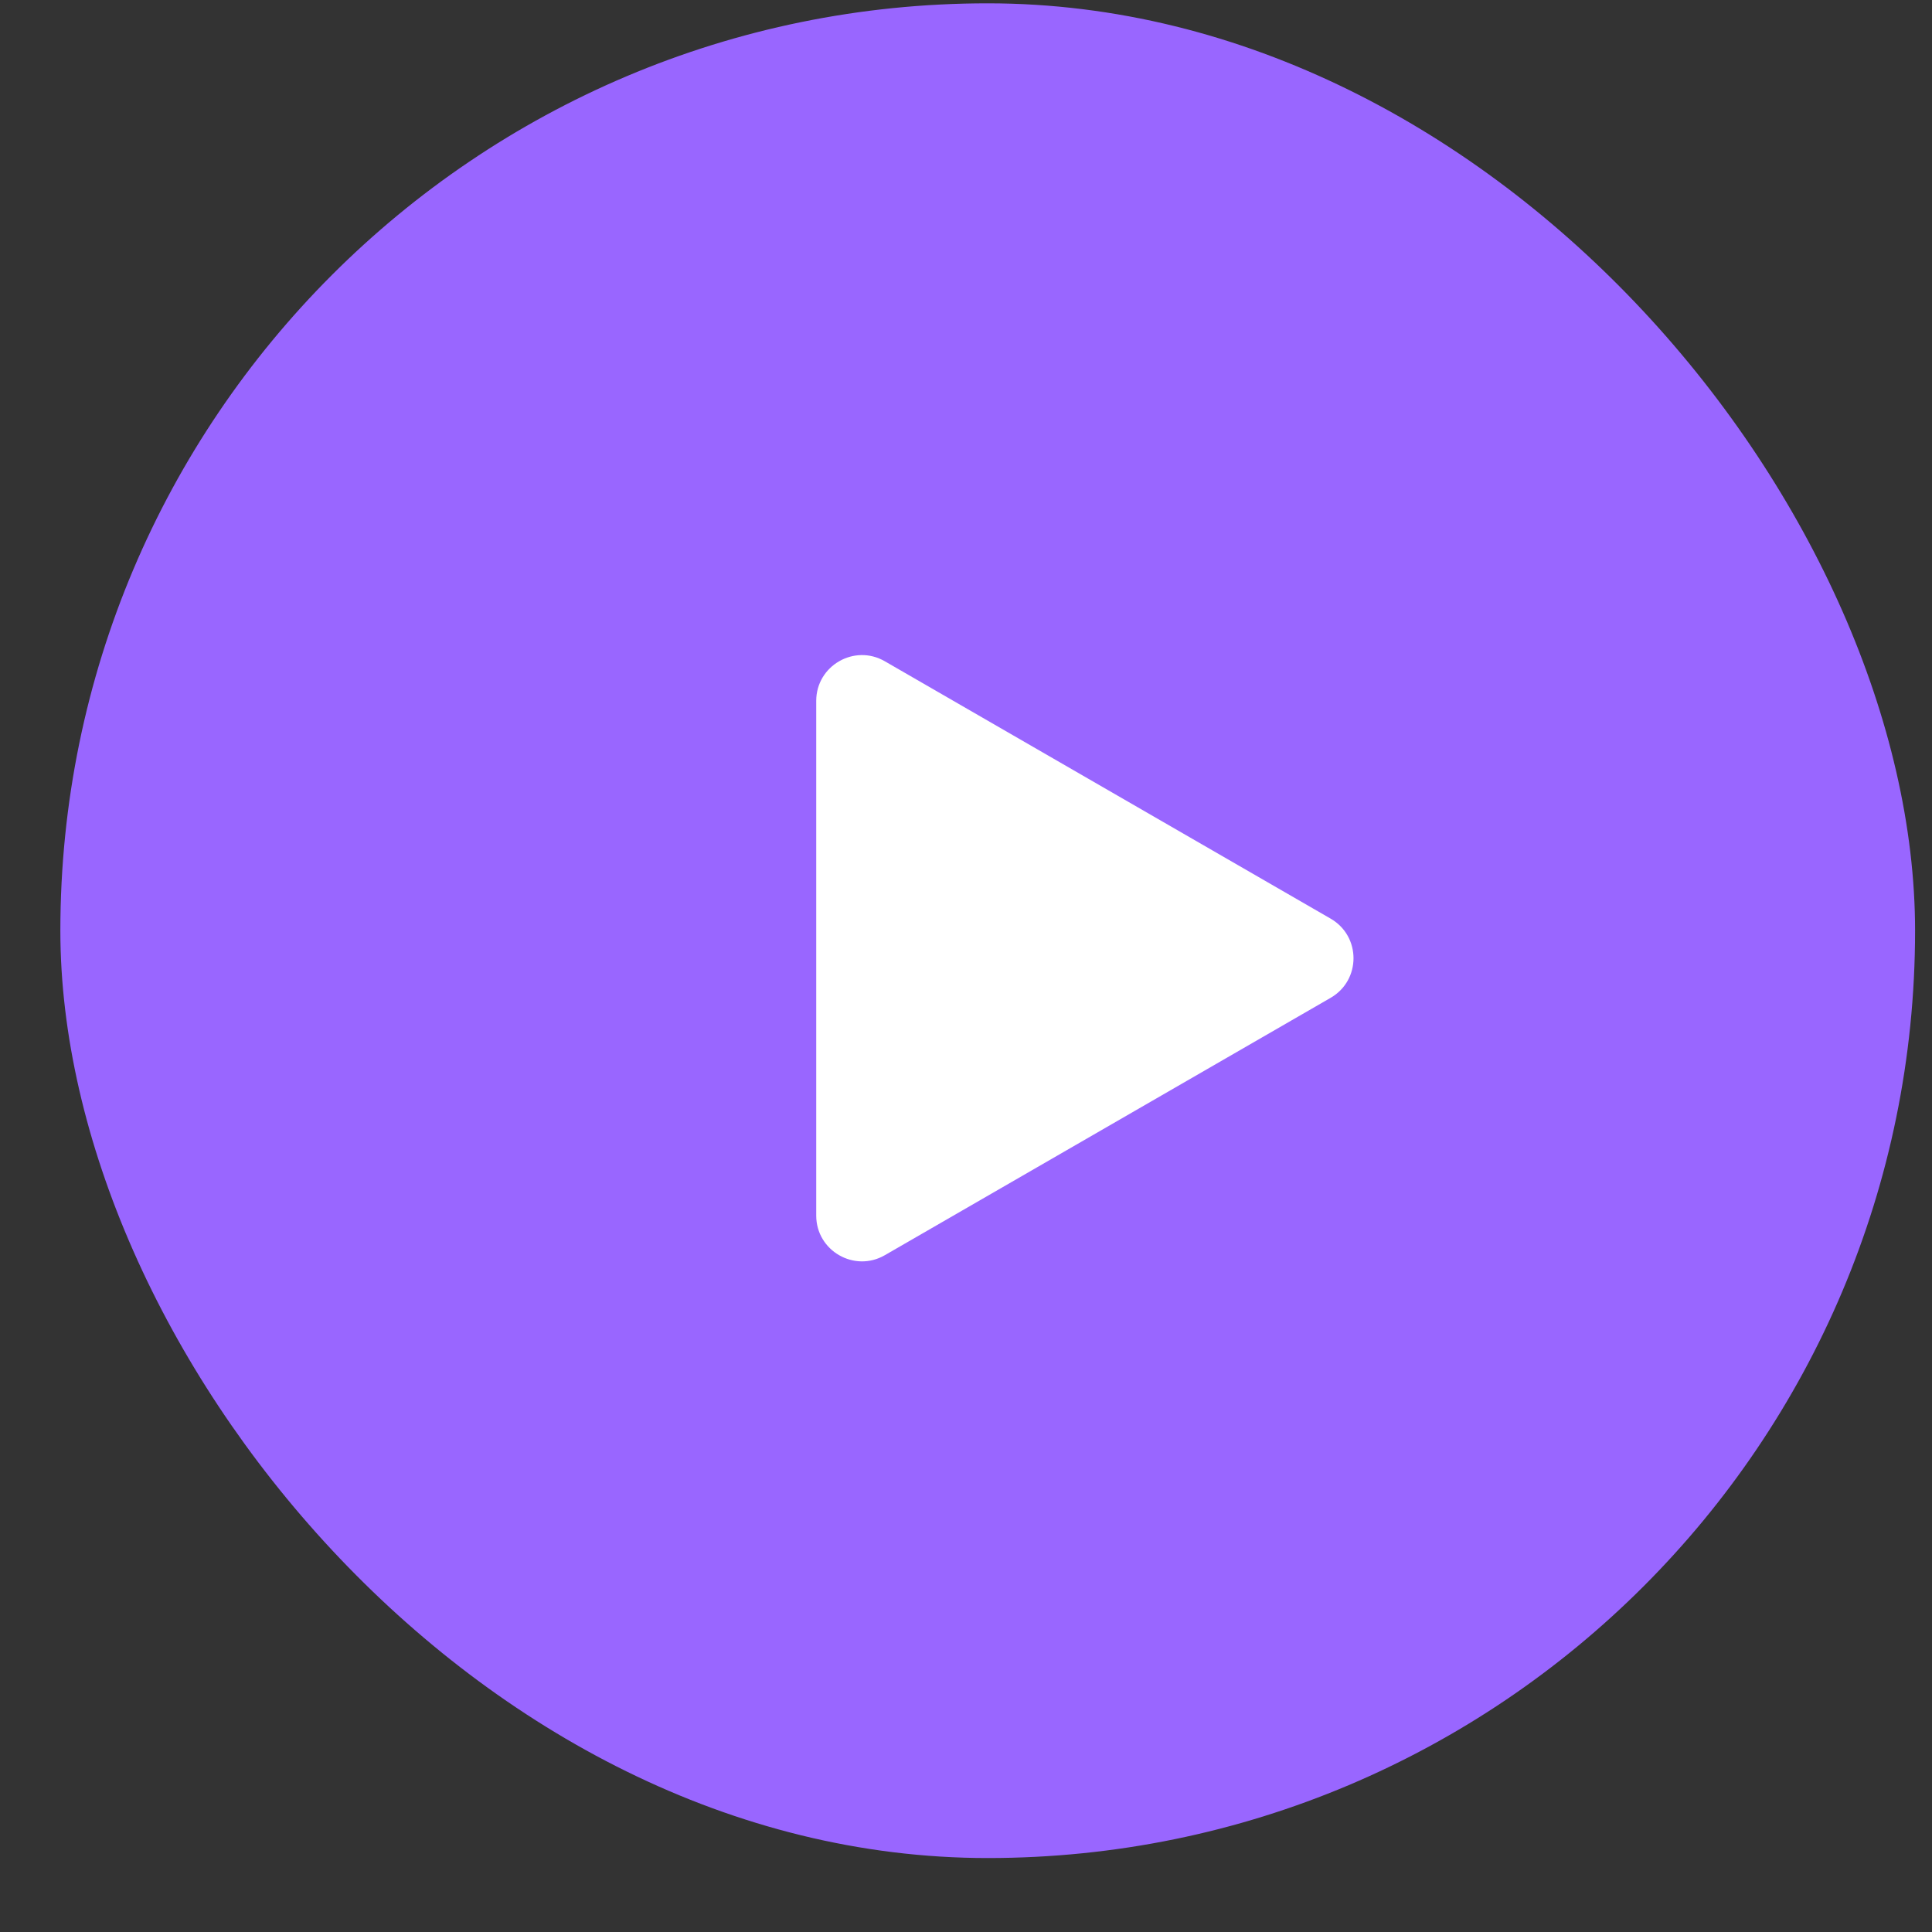
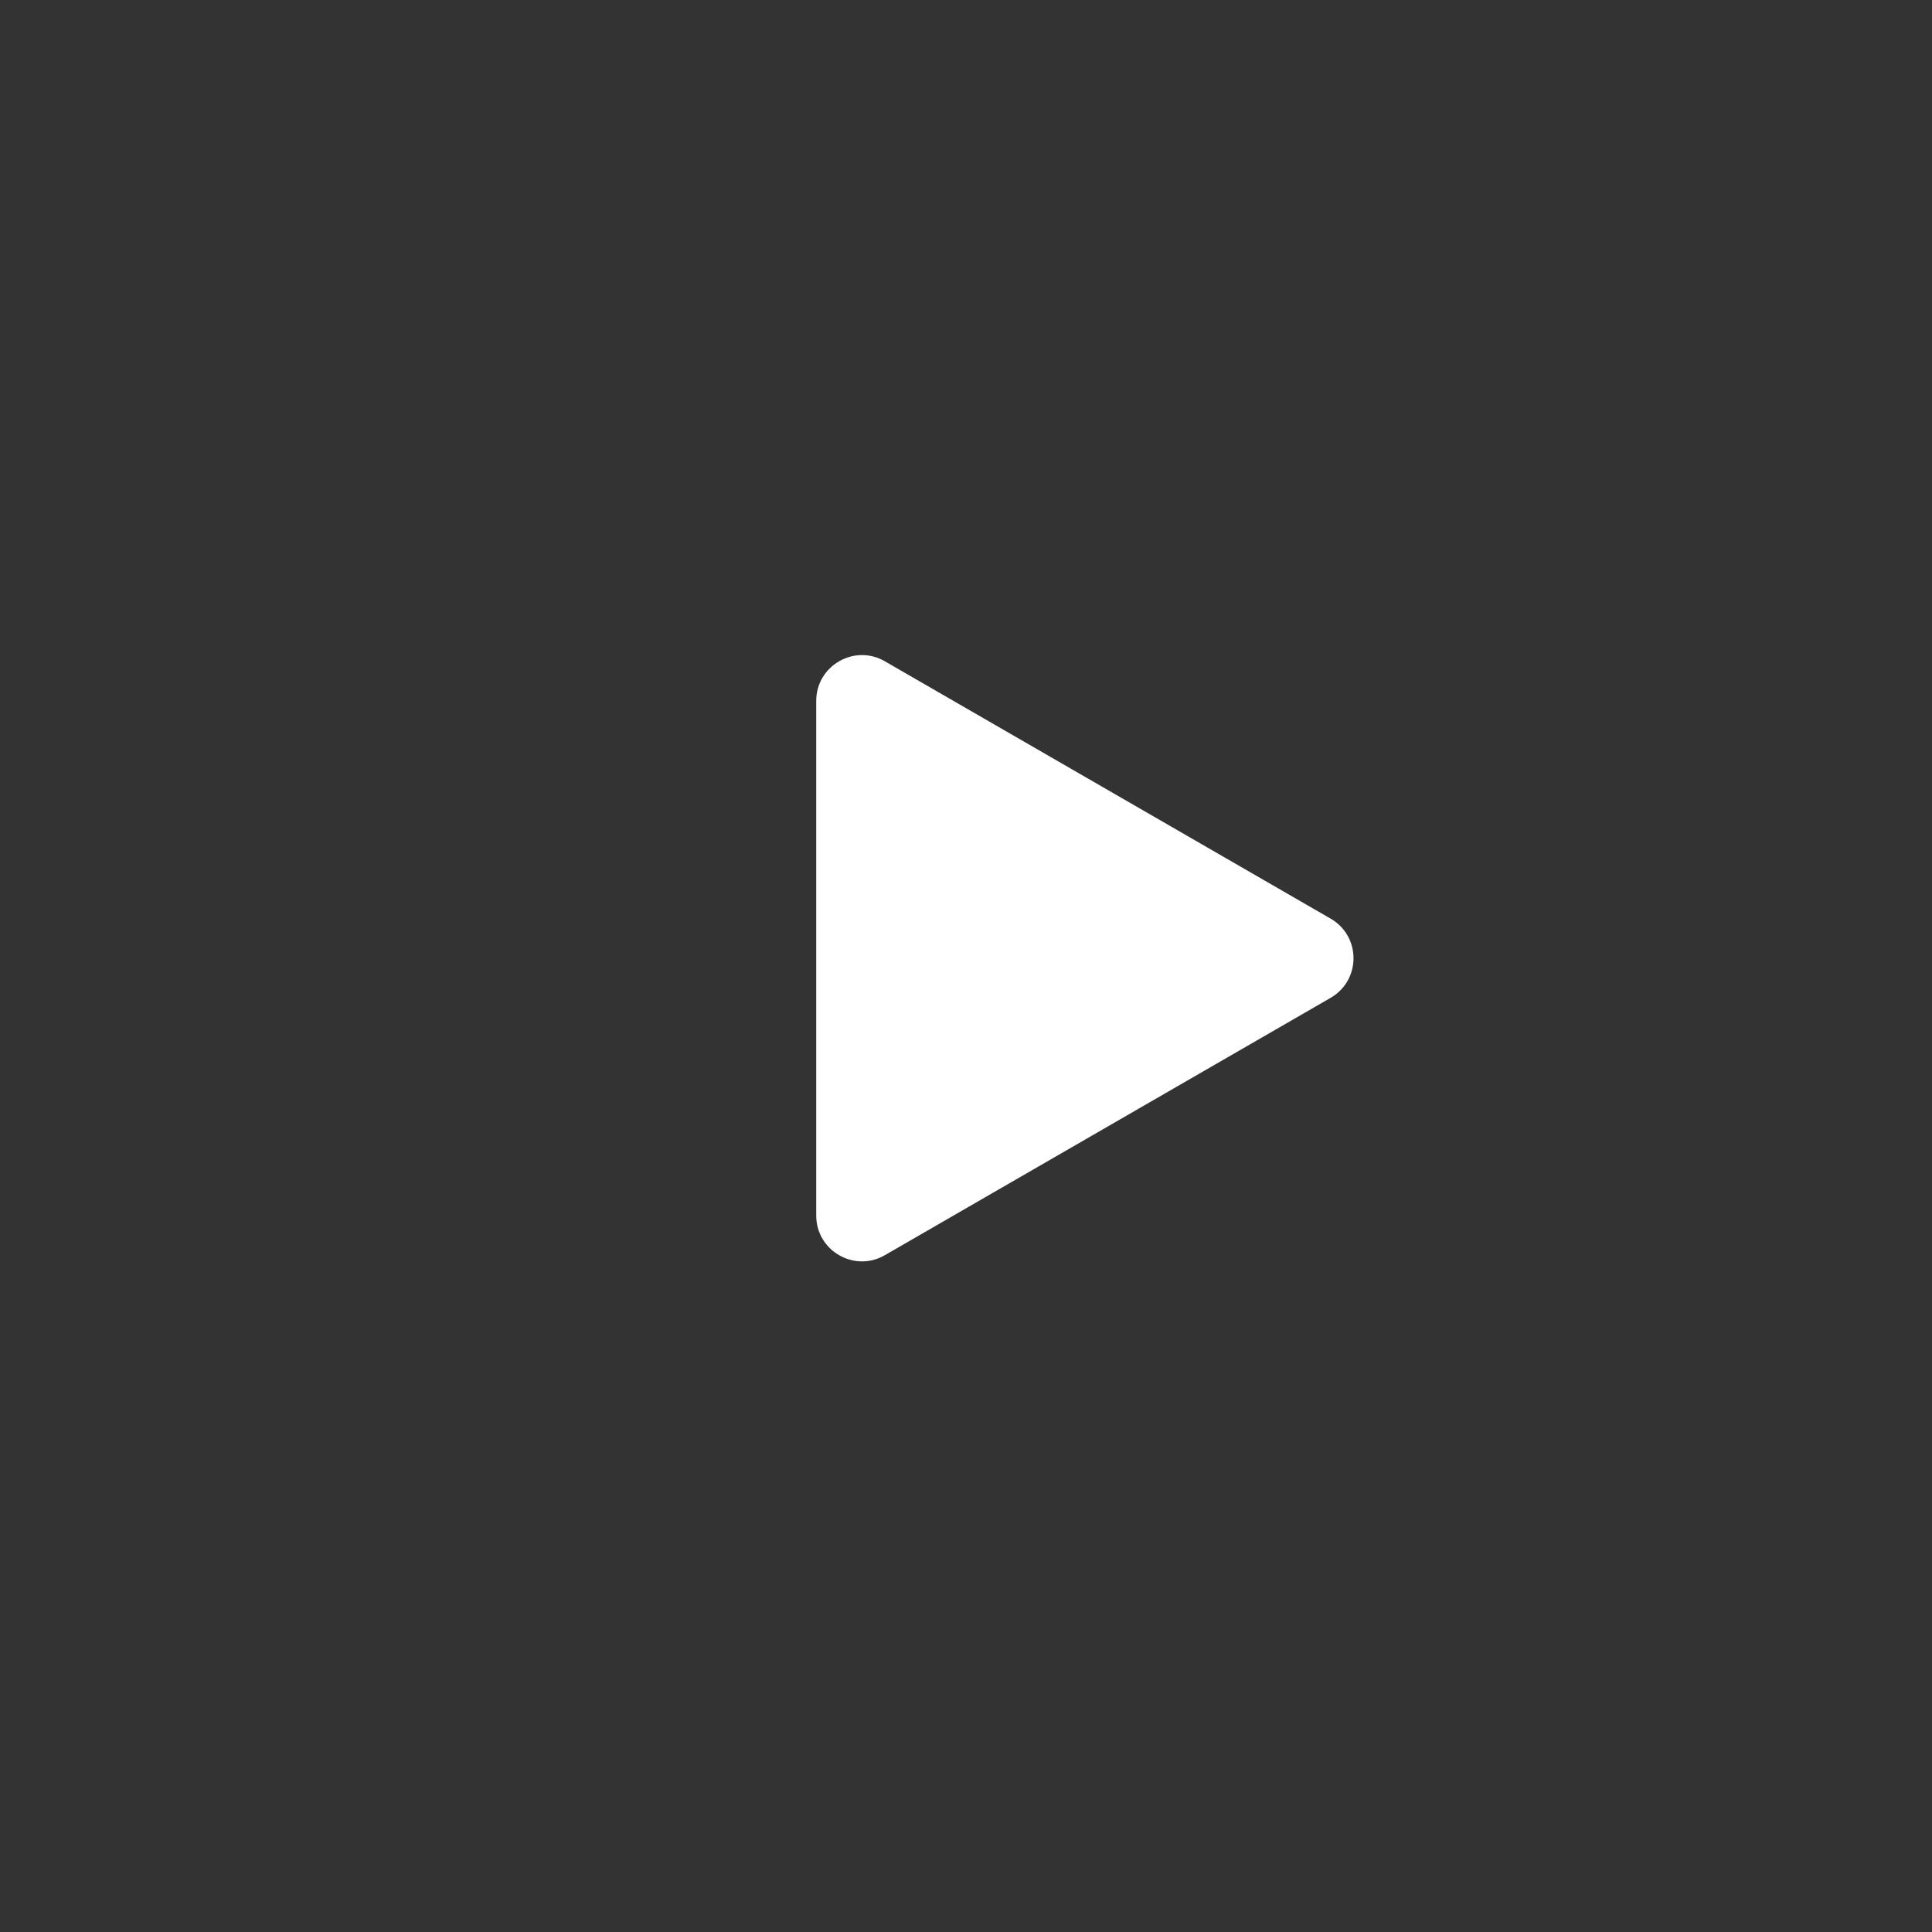
<svg xmlns="http://www.w3.org/2000/svg" width="25" height="25" viewBox="0 0 25 25" fill="none">
  <rect x="0" y="0" width="25" height="25" fill="#333333" stroke="none" />
-   <rect x="0.781" y="0.043" width="24" height="24" rx="12" fill="#9966FF" />
  <path d="M17.218 11.887C17.613 12.115 17.613 12.684 17.218 12.912L11.45 16.242C11.056 16.47 10.562 16.185 10.562 15.73L10.562 9.069C10.562 8.614 11.056 8.329 11.45 8.557L17.218 11.887Z" fill="white" />
</svg>